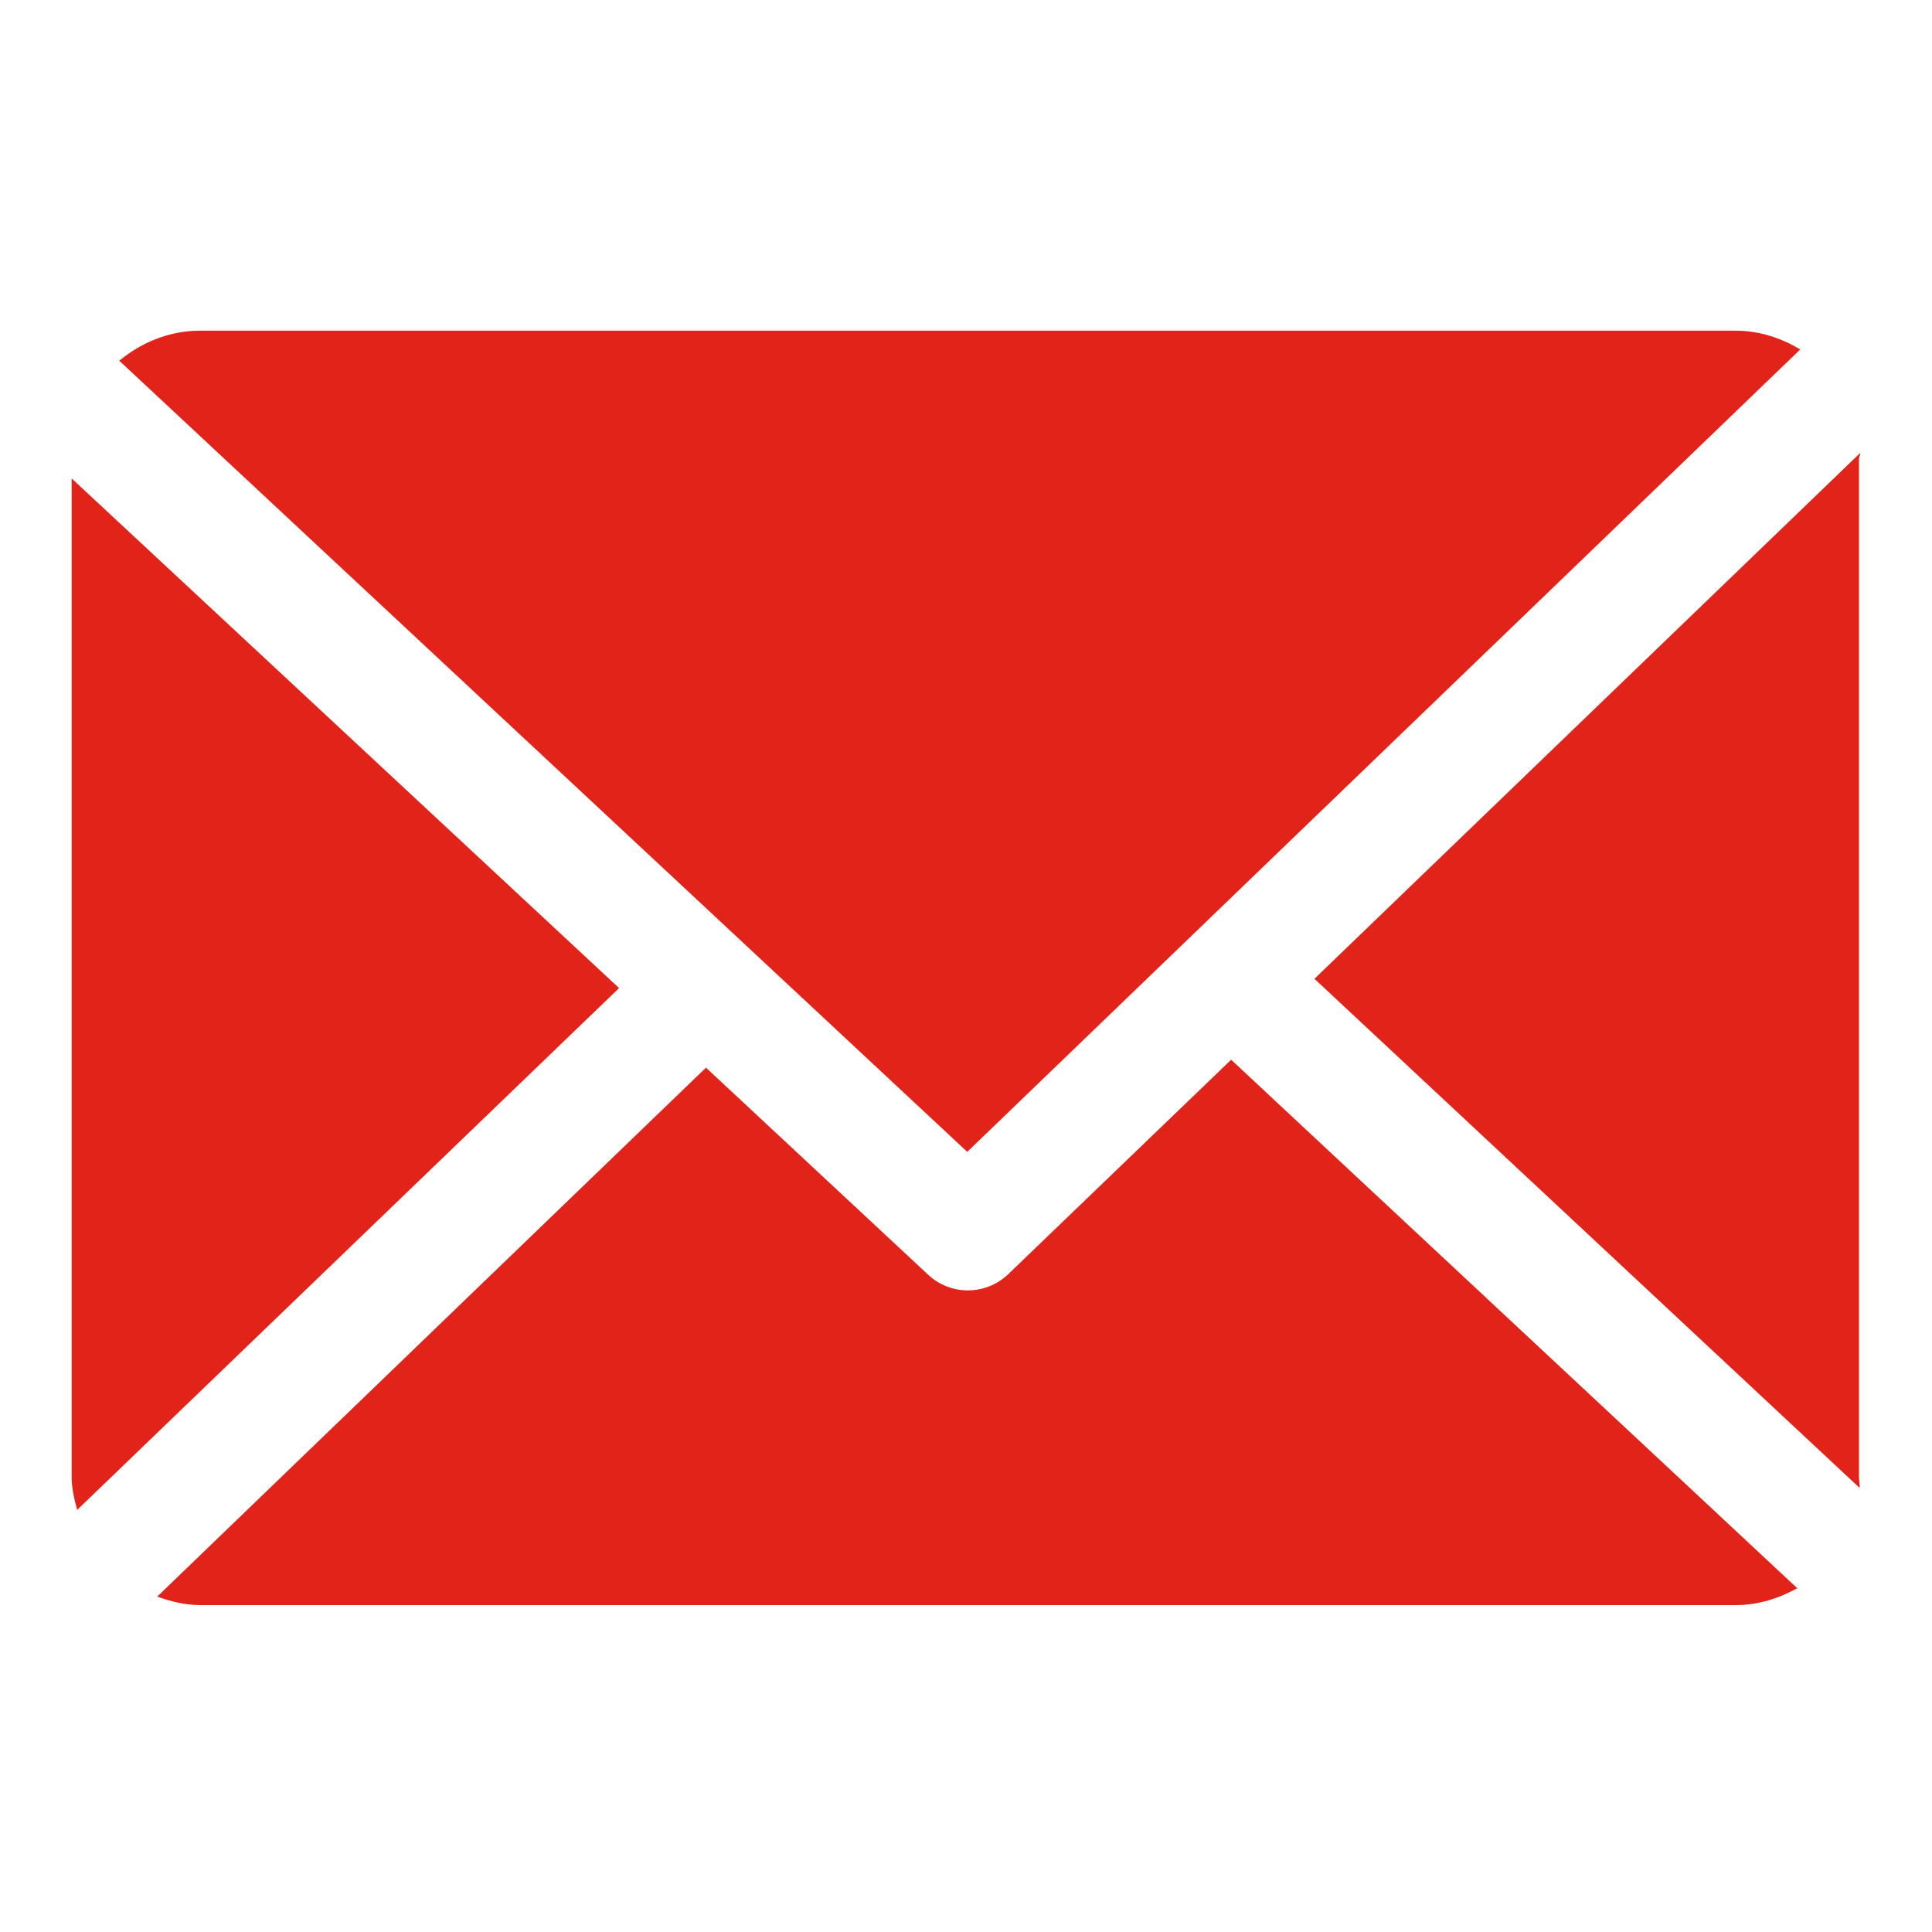
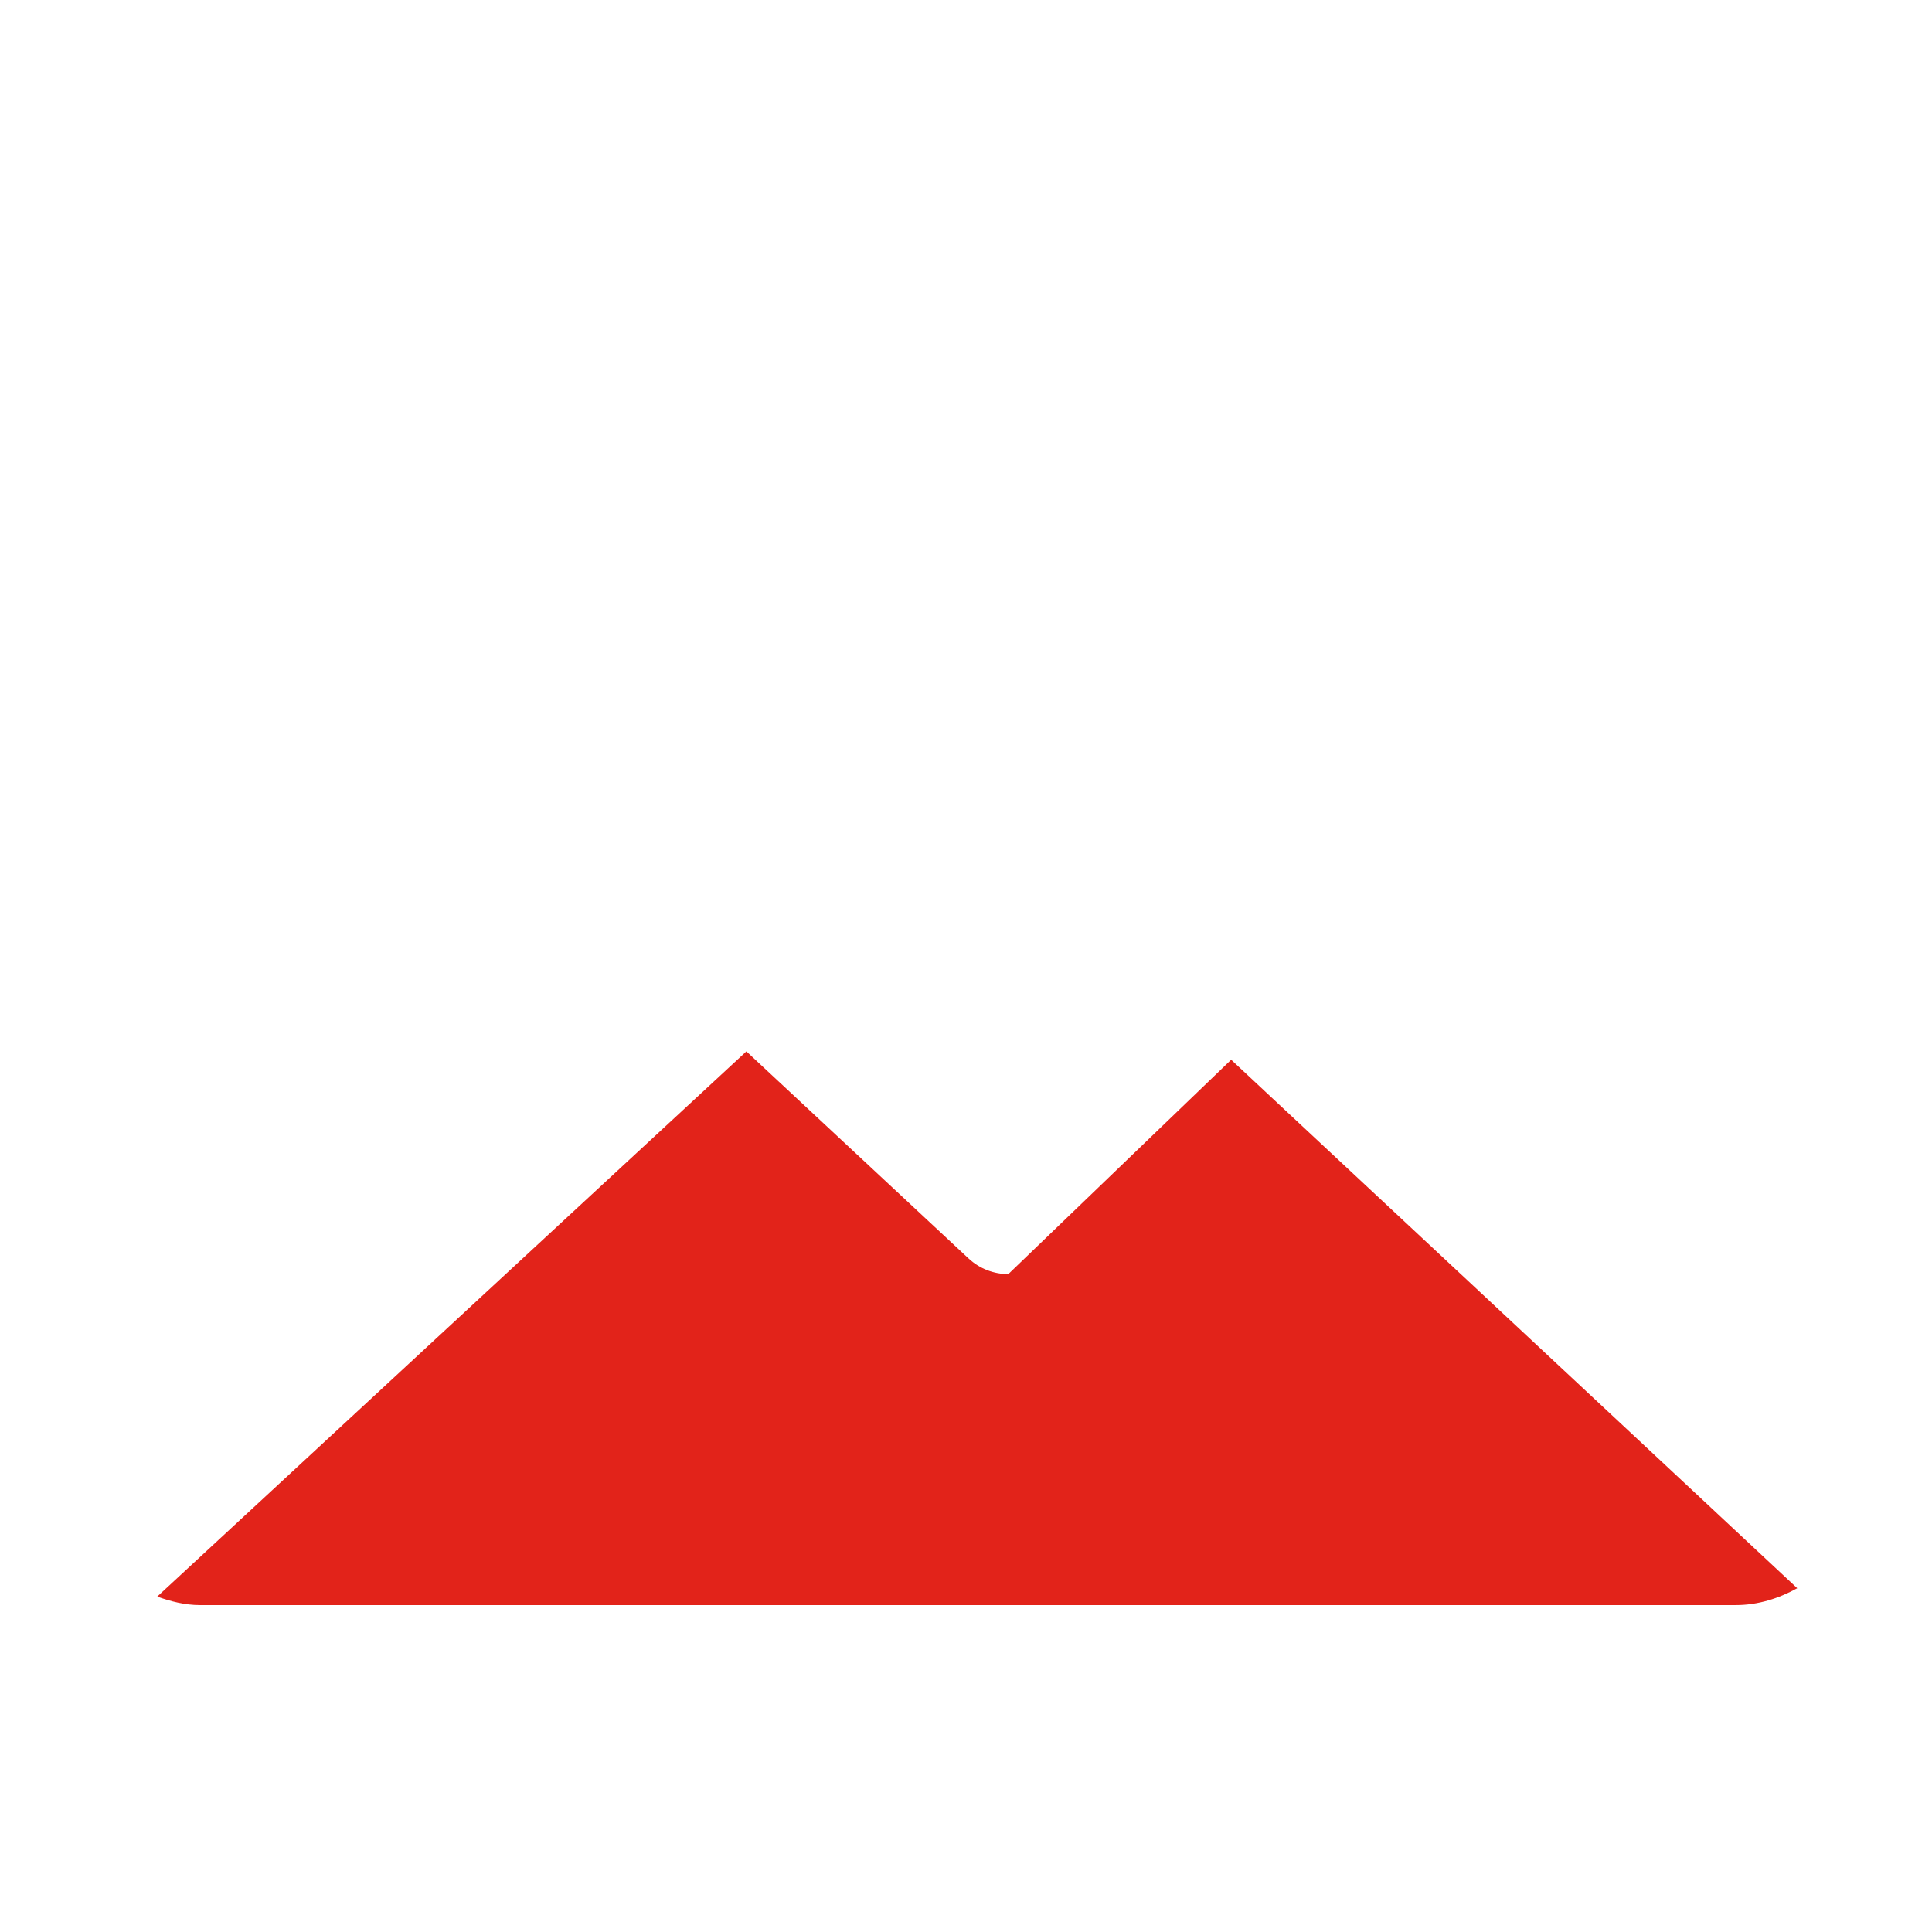
<svg xmlns="http://www.w3.org/2000/svg" id="Capa_1" x="0px" y="0px" viewBox="-49 141 512 512" style="enable-background:new -49 141 512 512;" xml:space="preserve">
  <g>
-     <path style="fill:#E2231A;" d="M443.647,262.61c0-0.543,0.373-1.066,0.353-1.599l-144.66,139.38l144.477,134.925 c0.093-0.965-0.17-1.941-0.17-2.927V262.61z M443.647,262.61" />
-     <path style="fill:#E2231A;" d="M277.268,421.84l-59.055,56.813c-2.986,2.865-6.847,4.314-10.709,4.314 c-3.782,0-7.563-1.377-10.529-4.144l-58.885-54.882L-7.332,564.114c3.529,1.267,7.329,2.252,11.301,2.252h407.067 c5.903,0,11.442-1.799,16.251-4.474L277.268,421.84z M277.268,421.84" />
-     <path style="fill:#E2231A;" d="M207.332,446.254l220.759-212.653c-4.996-2.978-10.809-4.968-17.054-4.968H3.969 c-8.114,0-15.556,3.159-21.358,7.965L207.332,446.254z M207.332,446.254" />
-     <path style="fill:#E2231A;" d="M-30.008,267.79v264.6c0,3.038,0.695,5.962,1.457,8.758l143.613-138.292L-30.008,267.79z M-30.008,267.79" />
+     <path style="fill:#E2231A;" d="M277.268,421.84l-59.055,56.813c-3.782,0-7.563-1.377-10.529-4.144l-58.885-54.882L-7.332,564.114c3.529,1.267,7.329,2.252,11.301,2.252h407.067 c5.903,0,11.442-1.799,16.251-4.474L277.268,421.84z M277.268,421.84" />
  </g>
</svg>